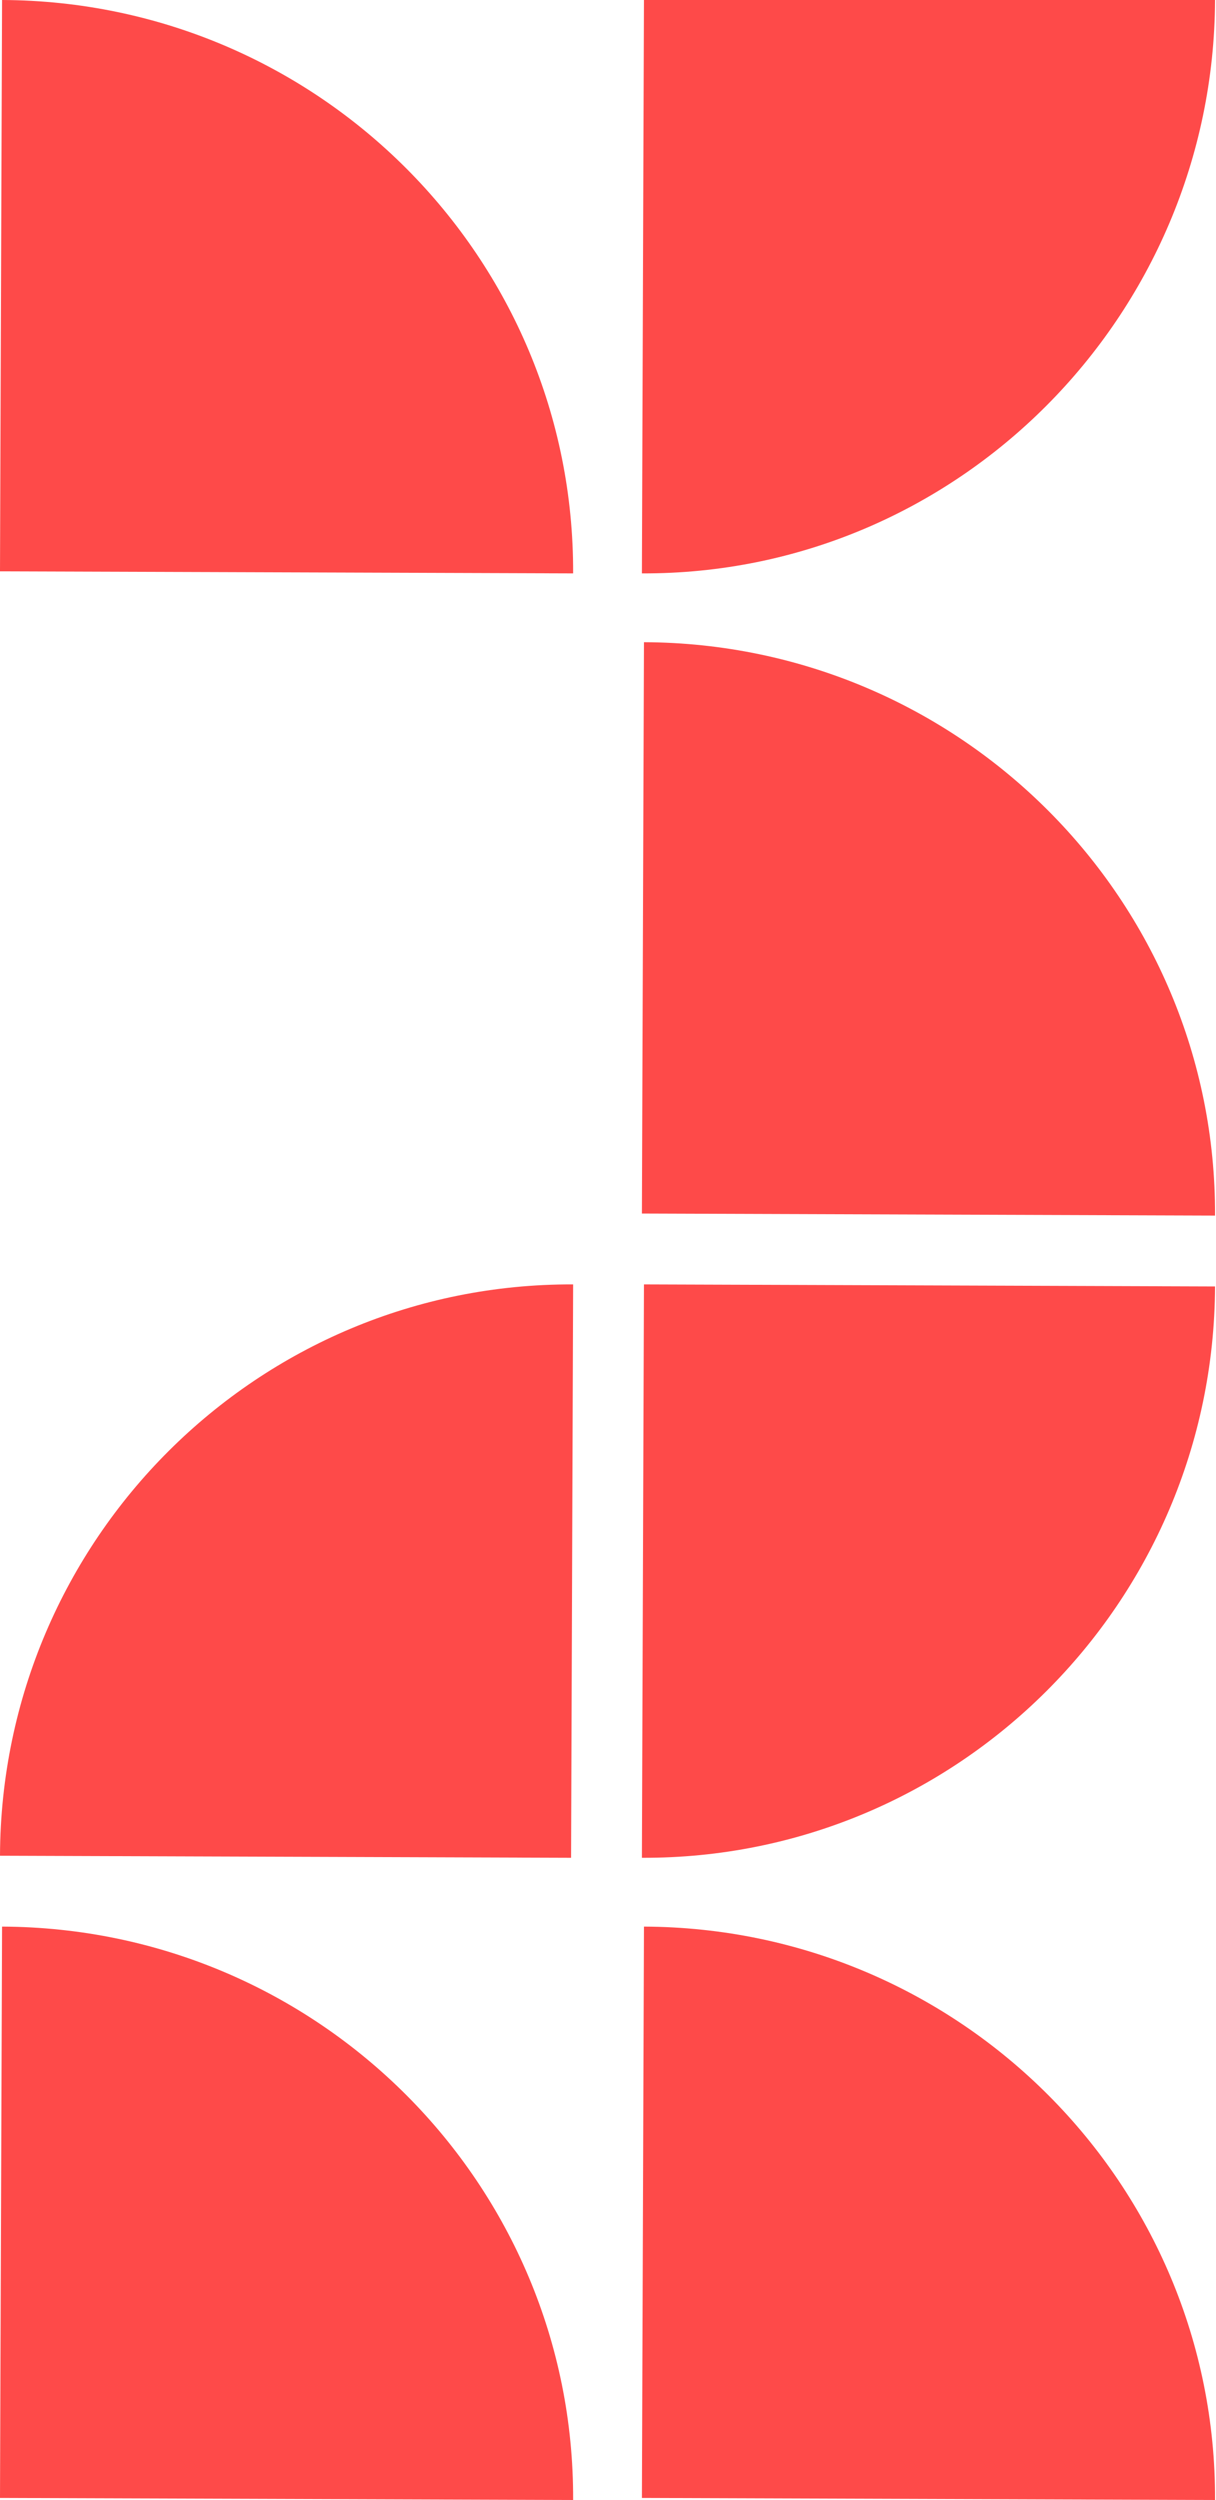
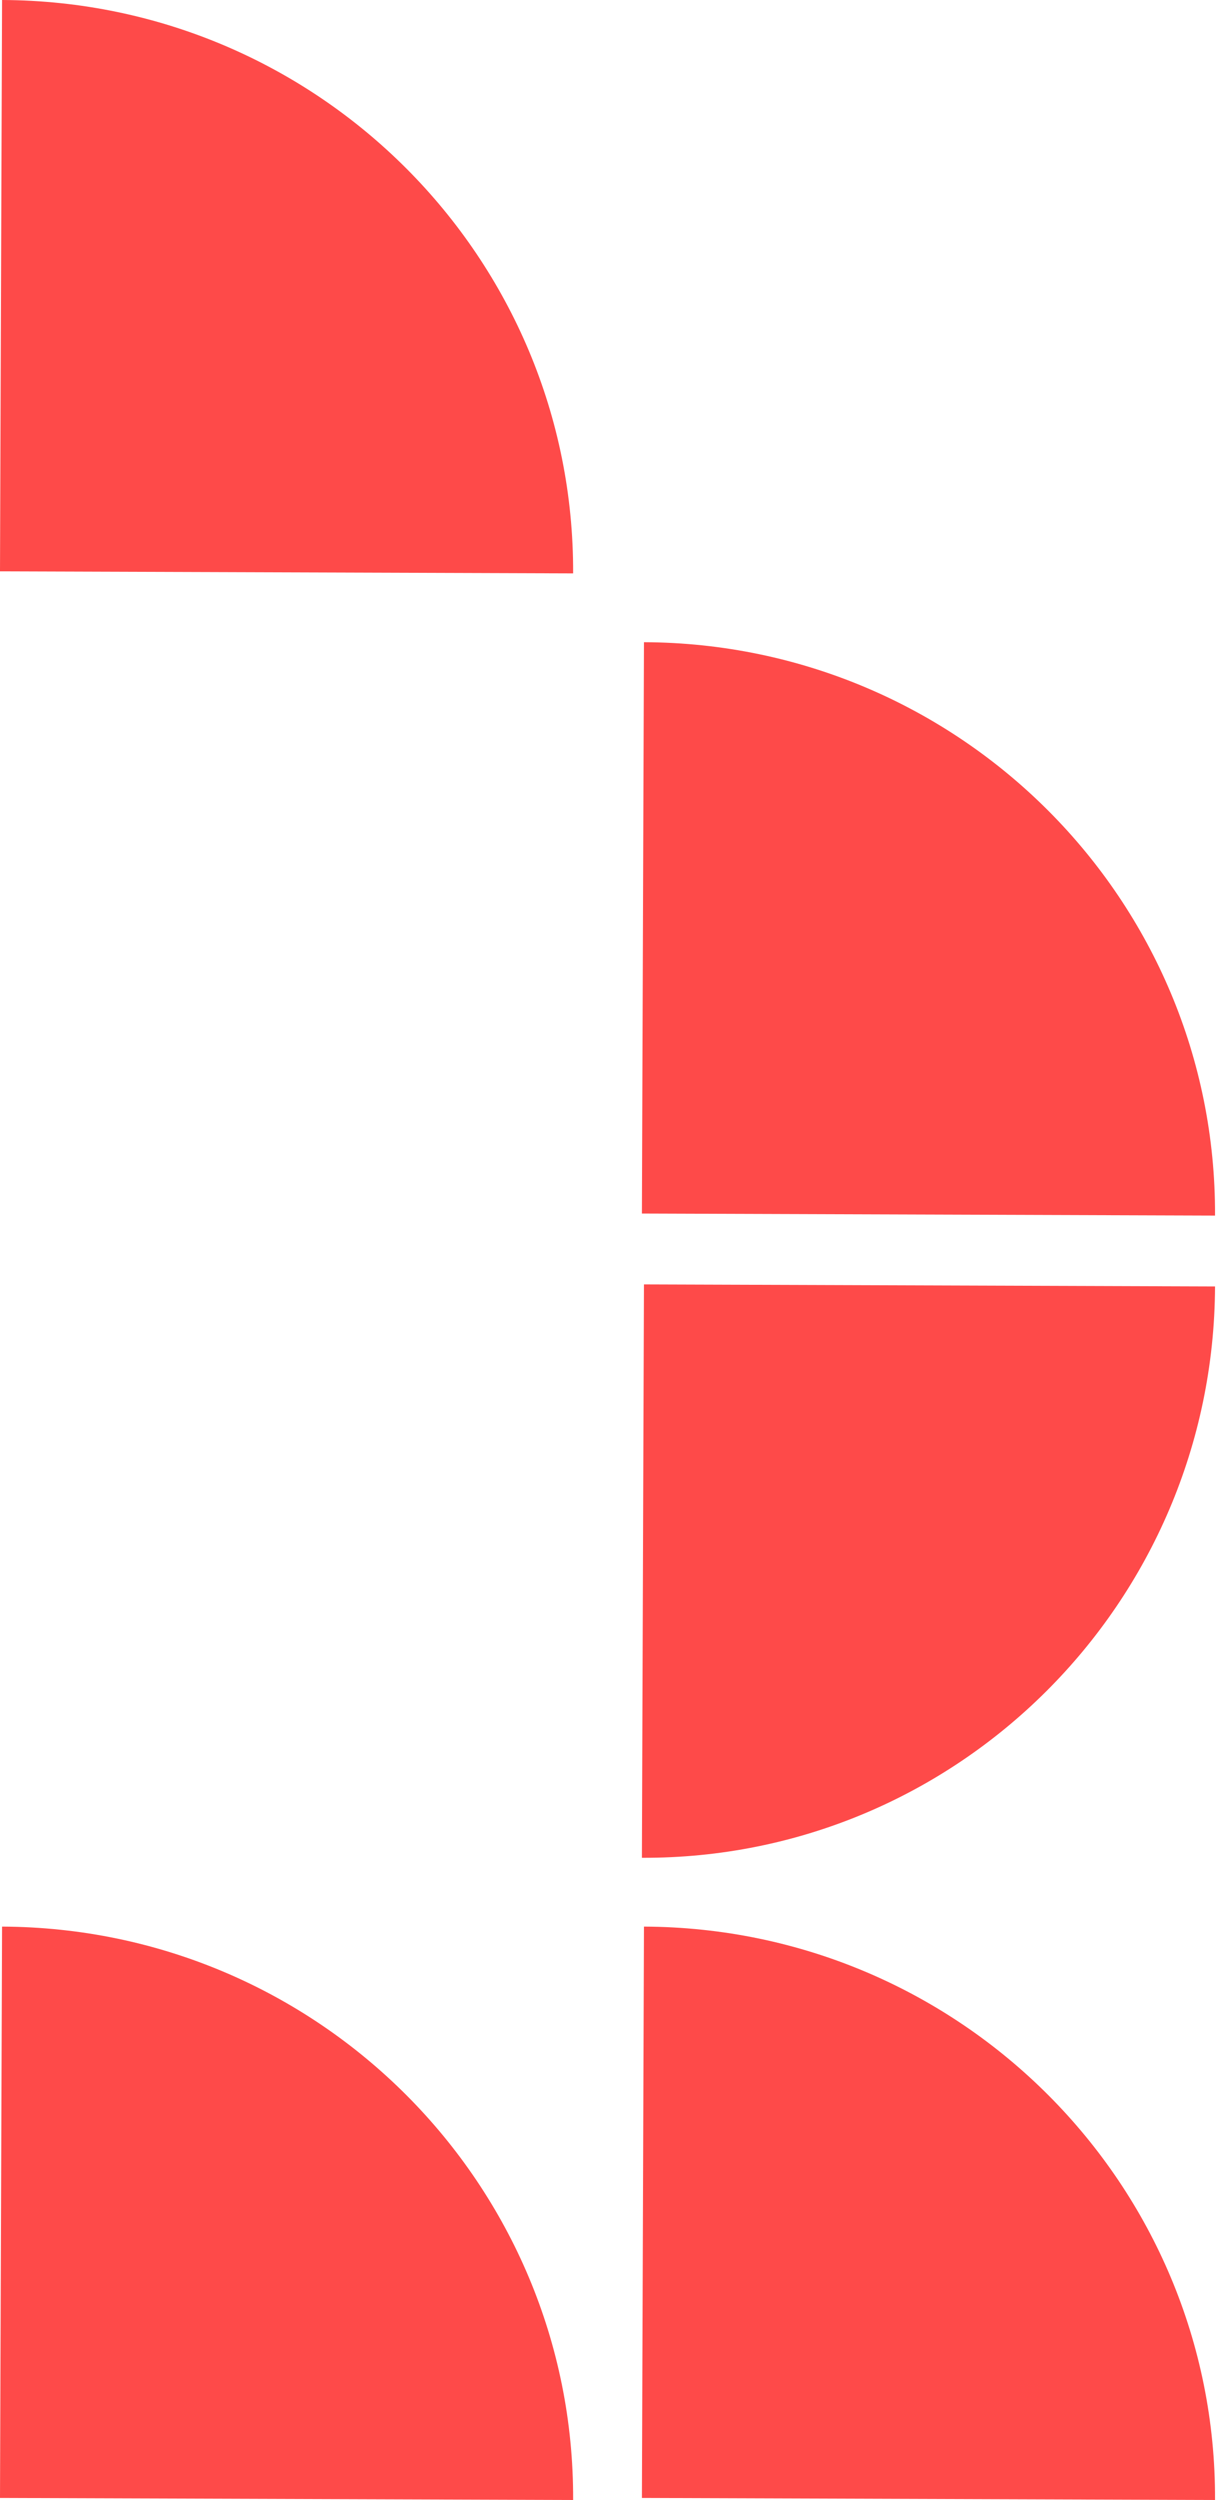
<svg xmlns="http://www.w3.org/2000/svg" width="292" height="600" viewBox="0 0 292 600" fill="none">
  <path fill-rule="evenodd" clip-rule="evenodd" d="M0.495 0C76.481 0.296 137.923 61.907 137.627 137.615L0 137.122L0.495 0Z" fill="#FE4A49" />
  <path fill-rule="evenodd" clip-rule="evenodd" d="M0.495 462.385C76.481 462.681 137.923 524.292 137.627 600L0 599.507L0.495 462.385Z" fill="#FE4A49" />
  <path fill-rule="evenodd" clip-rule="evenodd" d="M154.637 462.385C230.624 462.681 292.066 524.292 291.769 600L154.143 599.507L154.637 462.385Z" fill="#FE4A49" />
-   <path fill-rule="evenodd" clip-rule="evenodd" d="M-2.16222e-08 445.377C0.296 369.398 61.913 307.961 137.628 308.258L137.135 445.872L-2.16222e-08 445.377Z" fill="#FE4A49" />
-   <path fill-rule="evenodd" clip-rule="evenodd" d="M291.77 0C291.474 75.979 229.857 137.91 154.142 137.614L154.635 -5.99378e-06L291.77 0Z" fill="#FE4A49" />
+   <path fill-rule="evenodd" clip-rule="evenodd" d="M-2.16222e-08 445.377L137.135 445.872L-2.16222e-08 445.377Z" fill="#FE4A49" />
  <path fill-rule="evenodd" clip-rule="evenodd" d="M154.637 154.128C230.624 154.424 292.066 216.035 291.769 291.743L154.143 291.25L154.637 154.128Z" fill="#FE4A49" />
  <path fill-rule="evenodd" clip-rule="evenodd" d="M291.77 308.752C291.474 384.731 229.857 446.167 154.142 445.871L154.635 308.257L291.77 308.752Z" fill="#FE4A49" />
</svg>